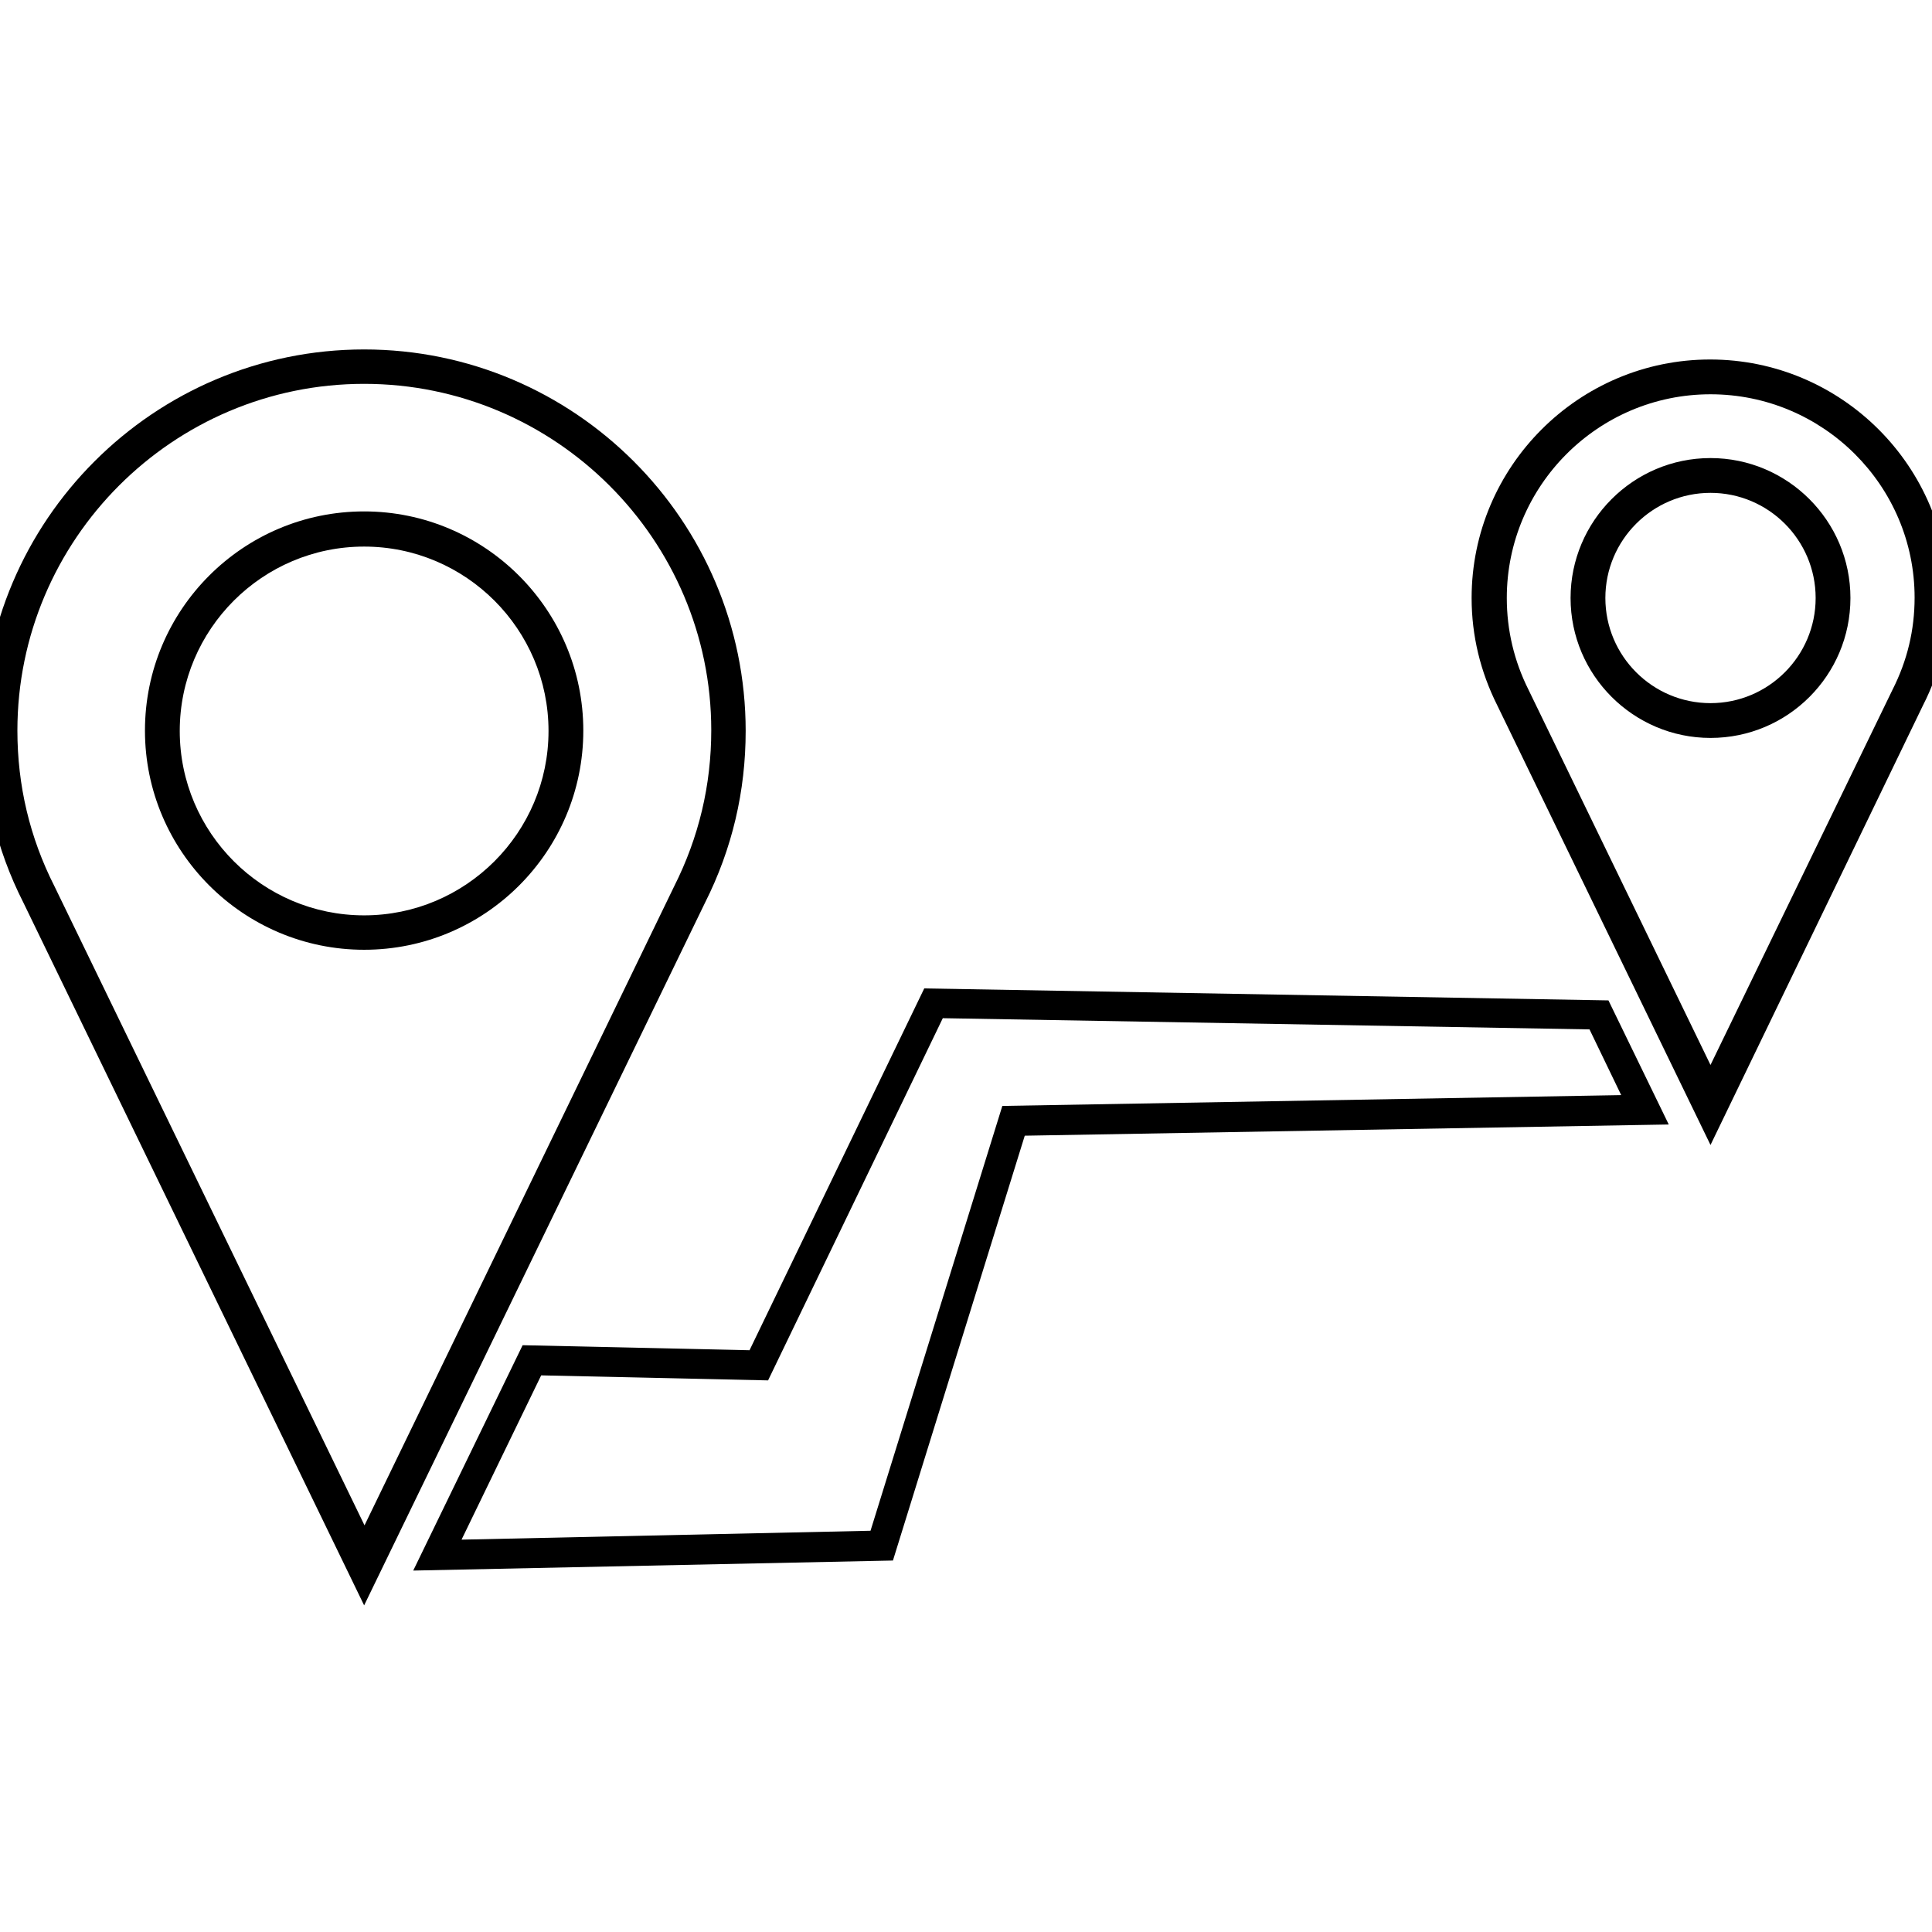
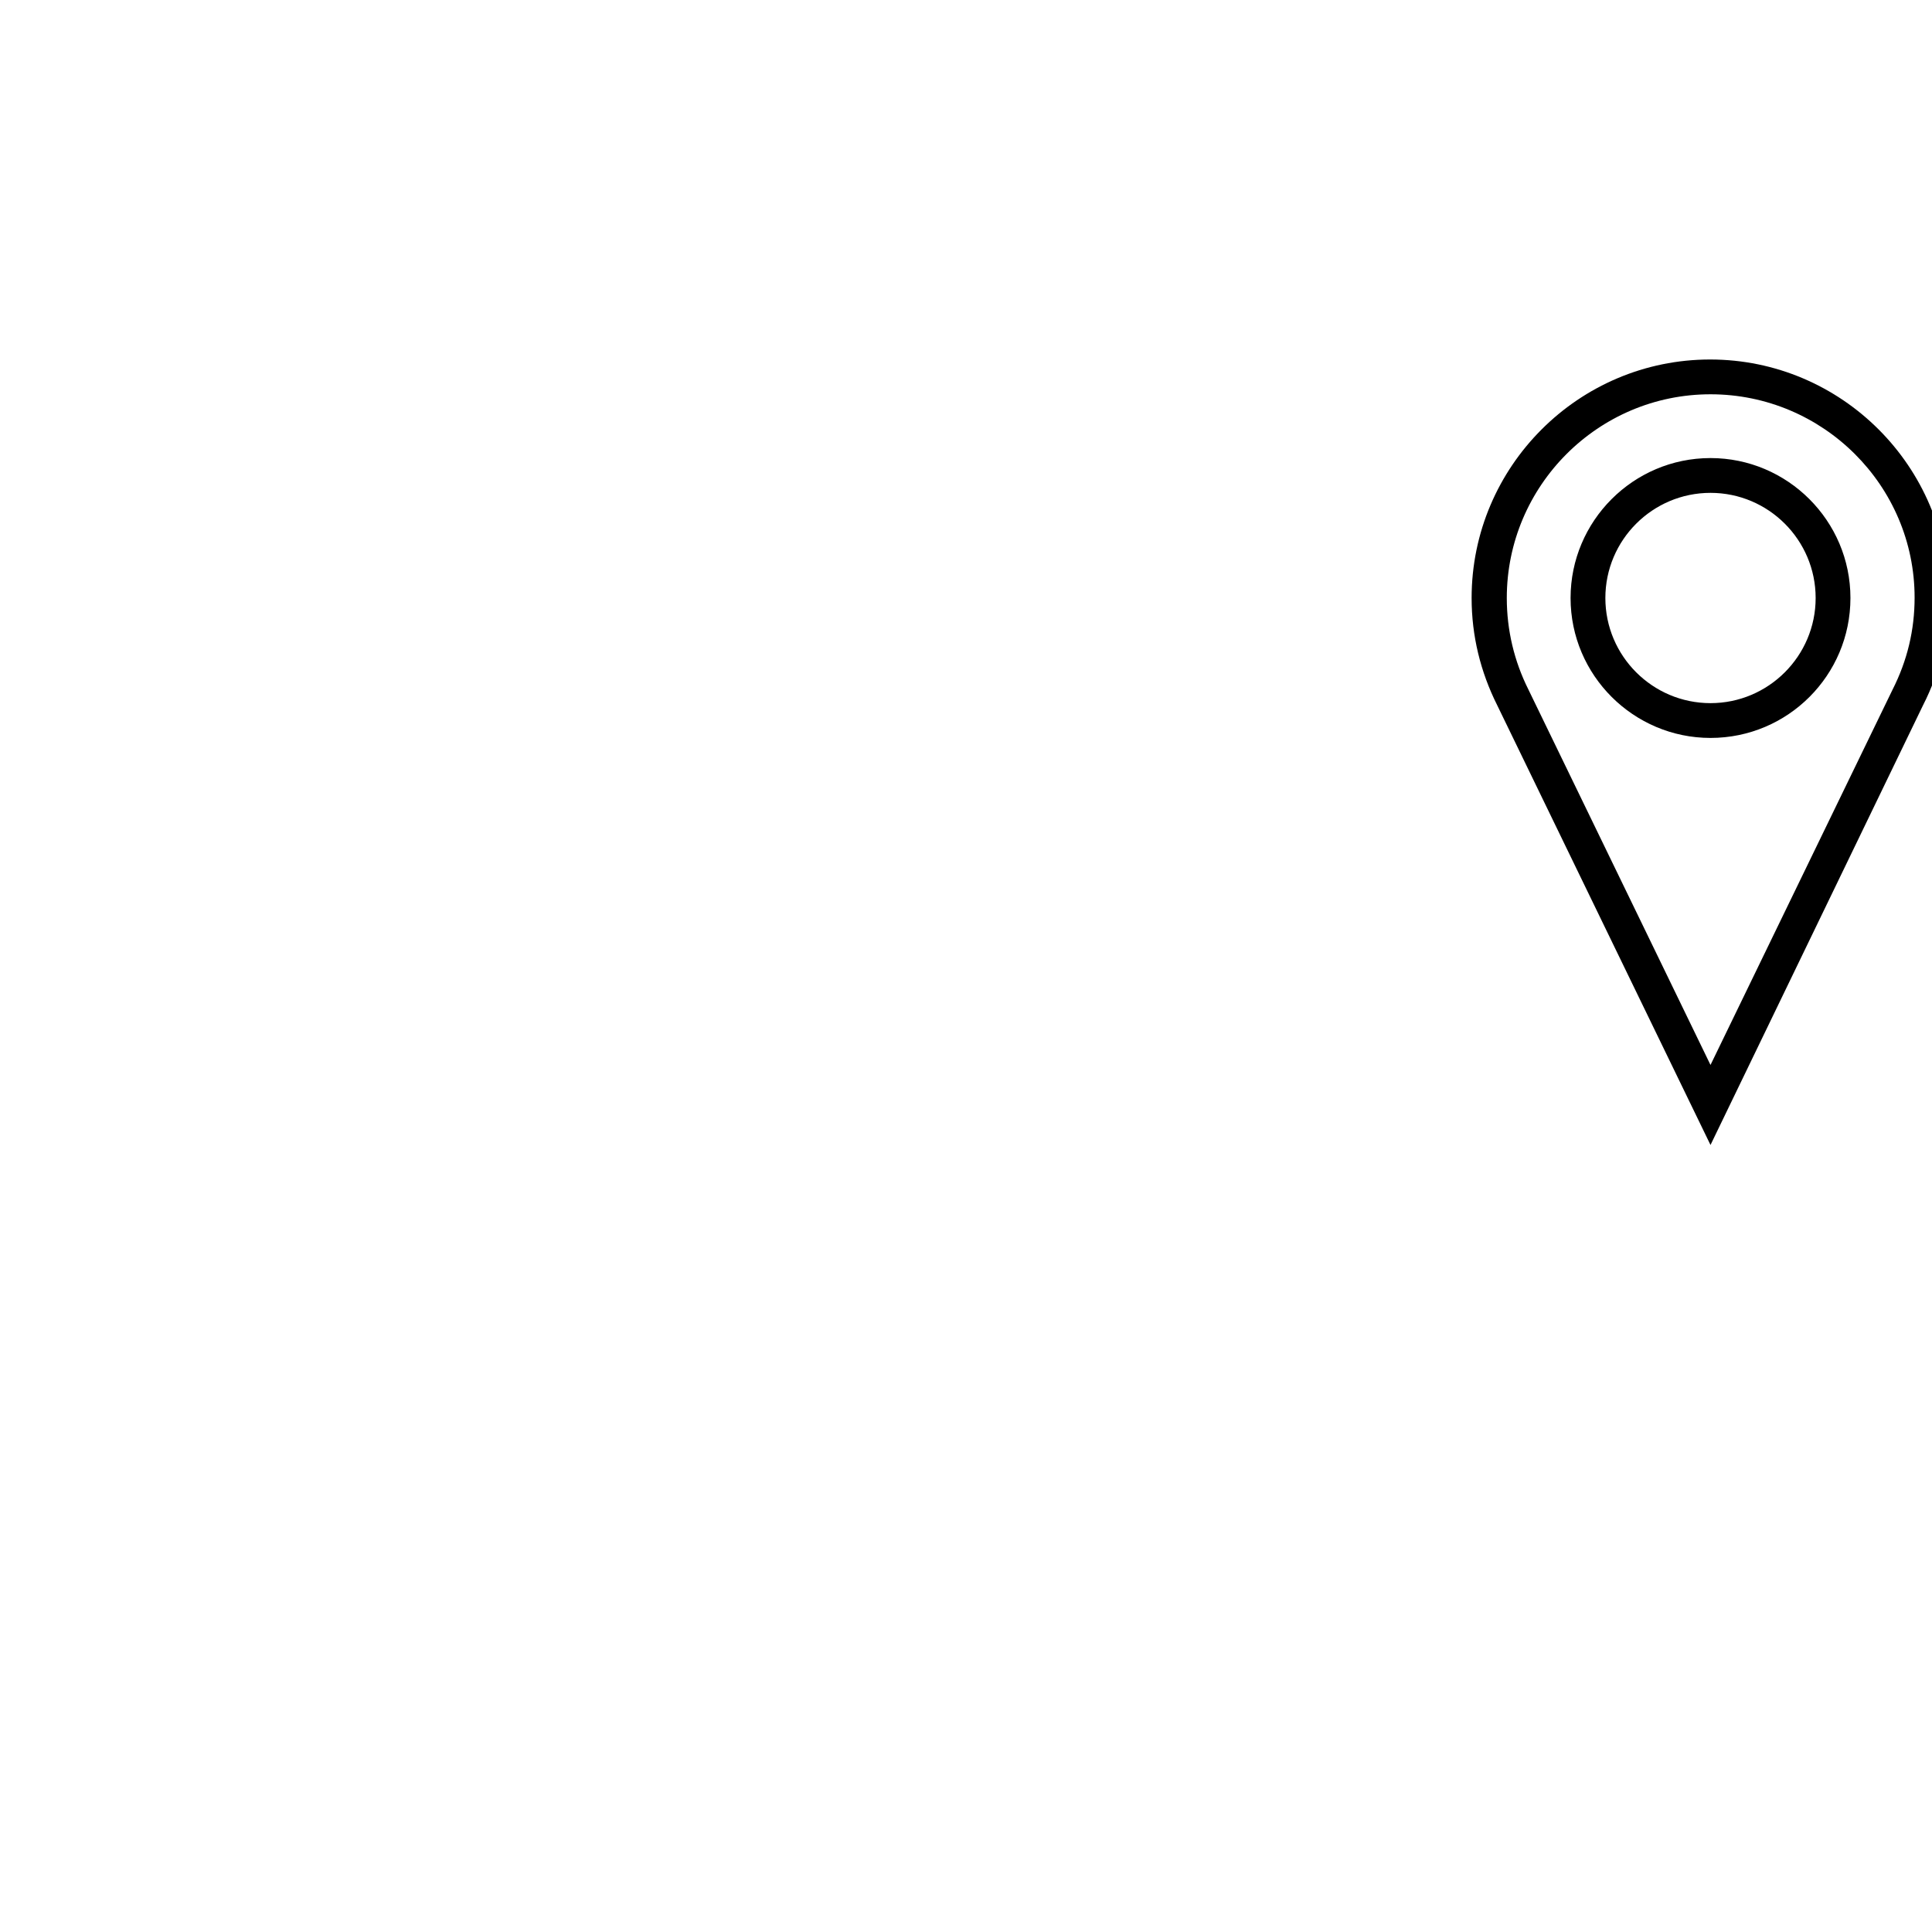
<svg xmlns="http://www.w3.org/2000/svg" version="1.1" id="Capa_1" x="0px" y="0px" viewBox="0 0 499.8 499.8" style="enable-background:new 0 0 499.8 499.8;" xml:space="preserve">
-   <path class="st0" d="M94.2,415.3L6,233.4c-7-13.8-10.5-28.7-10.5-44.3c0-54.4,44.3-98.7,98.7-98.7s98.7,44.3,98.7,98.7  c0,15.6-3.5,30.5-10.5,44.4L94.2,415.3z M94.2,99.3c-49.5,0-89.7,40.3-89.7,89.7c0,14.2,3.2,27.7,9.6,40.3l80.2,165.3l80.1-165.3  c6.4-12.7,9.6-26.2,9.6-40.4C184,139.6,143.7,99.3,94.2,99.3z M94.2,245.7c-31.2,0-56.7-25.4-56.7-56.7s25.4-56.7,56.7-56.7  c31.2,0,56.7,25.4,56.7,56.7S125.5,245.7,94.2,245.7z M94.2,141.4c-26.3,0-47.7,21.4-47.7,47.7s21.4,47.7,47.7,47.7  s47.7-21.4,47.7-47.7S120.5,141.4,94.2,141.4z" />
  <path class="st0" d="M442.5,296.2l-55.2-113.8c-4.3-8.6-6.6-17.9-6.6-27.7c0-34,27.7-61.7,61.7-61.7s61.7,27.7,61.7,61.7  c0,9.7-2.2,19.1-6.6,27.7L442.5,296.2z M442.5,102c-29.1,0-52.7,23.7-52.7,52.7c0,8.3,1.9,16.3,5.6,23.7l47.1,97.1l47.1-97.1  c3.8-7.5,5.7-15.4,5.7-23.8C495.3,125.6,471.6,102,442.5,102z M442.5,190.9c-19.9,0-36.2-16.2-36.2-36.2c0-19.9,16.2-36.2,36.2-36.2  c19.9,0,36.2,16.2,36.2,36.2S462.5,190.9,442.5,190.9z M442.5,127.5c-15,0-27.2,12.2-27.2,27.2s12.2,27.2,27.2,27.2  s27.2-12.2,27.2-27.2S457.5,127.5,442.5,127.5z" />
-   <path class="st0" d="M106.9,406.3l28.3-58.3l58.7,1.3l45.2-93.6l177,3.1l15.6,32.1l-166.6,2.9L231,403.7L106.9,406.3z M140,355.8  l-20.6,42.5l105.8-2.3l34.1-109.9l160.1-2.8l-8.2-17l-167.3-2.9l-45.2,93.7L140,355.8z" />
</svg>